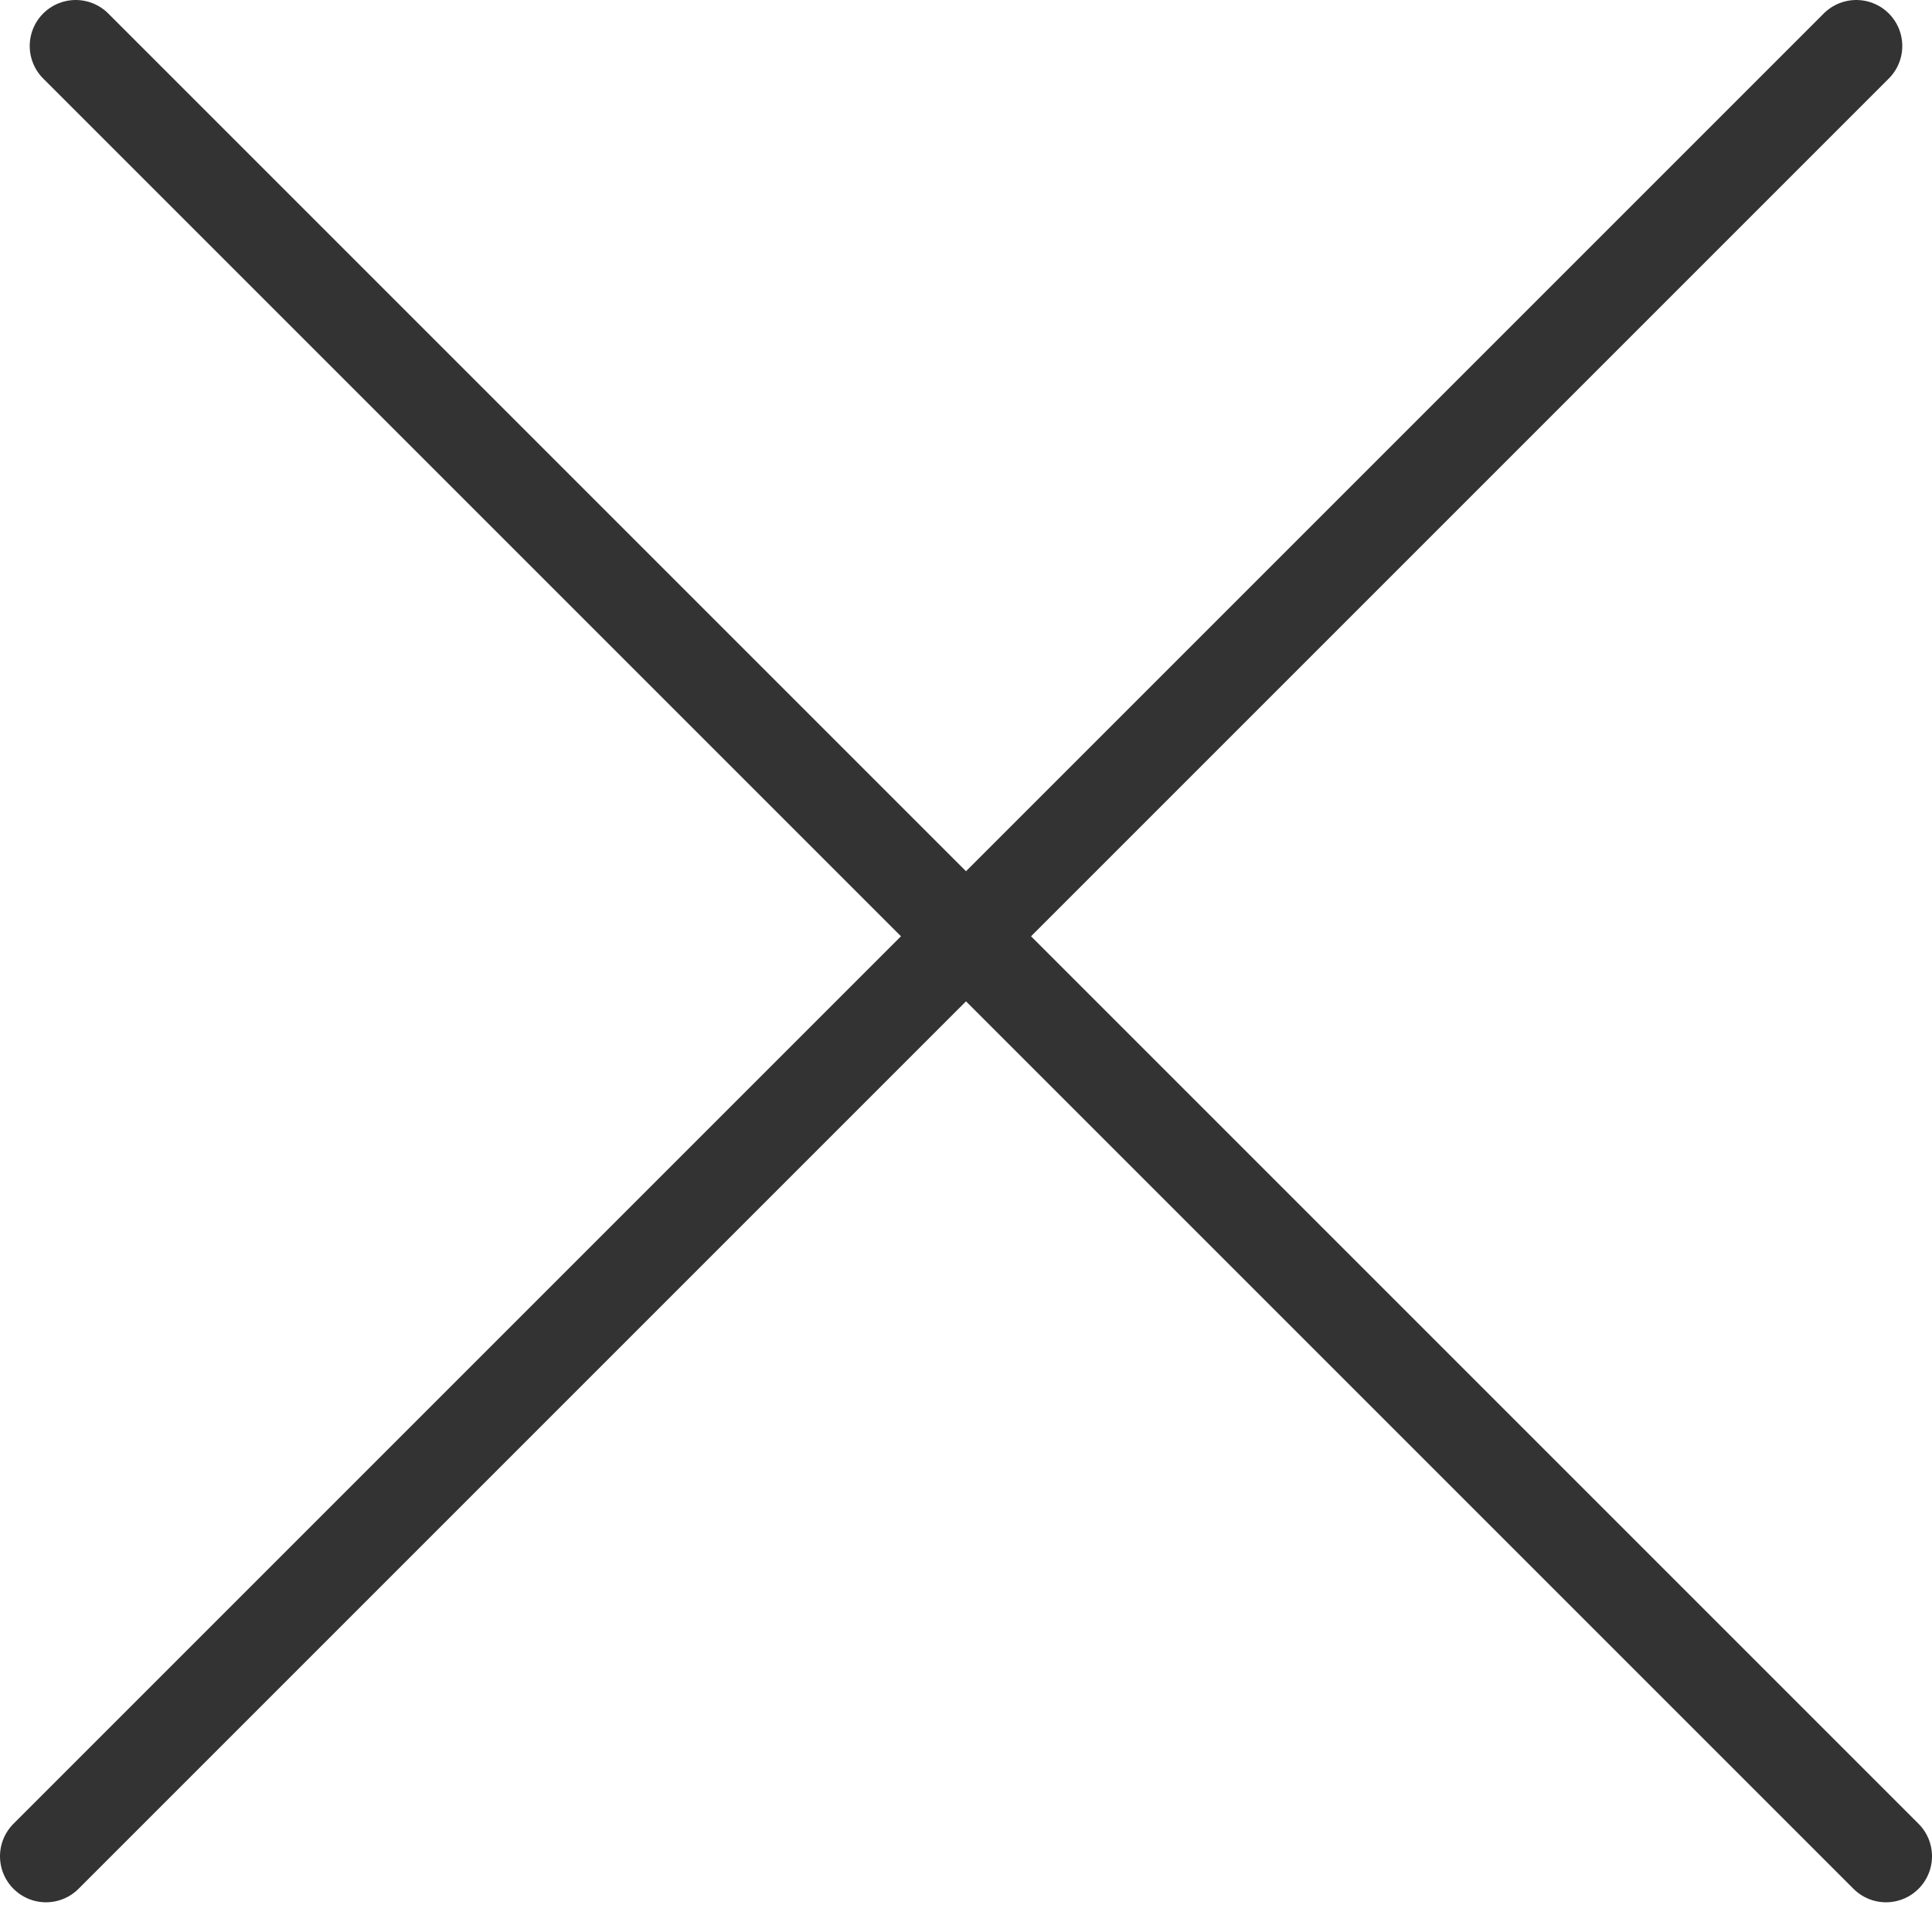
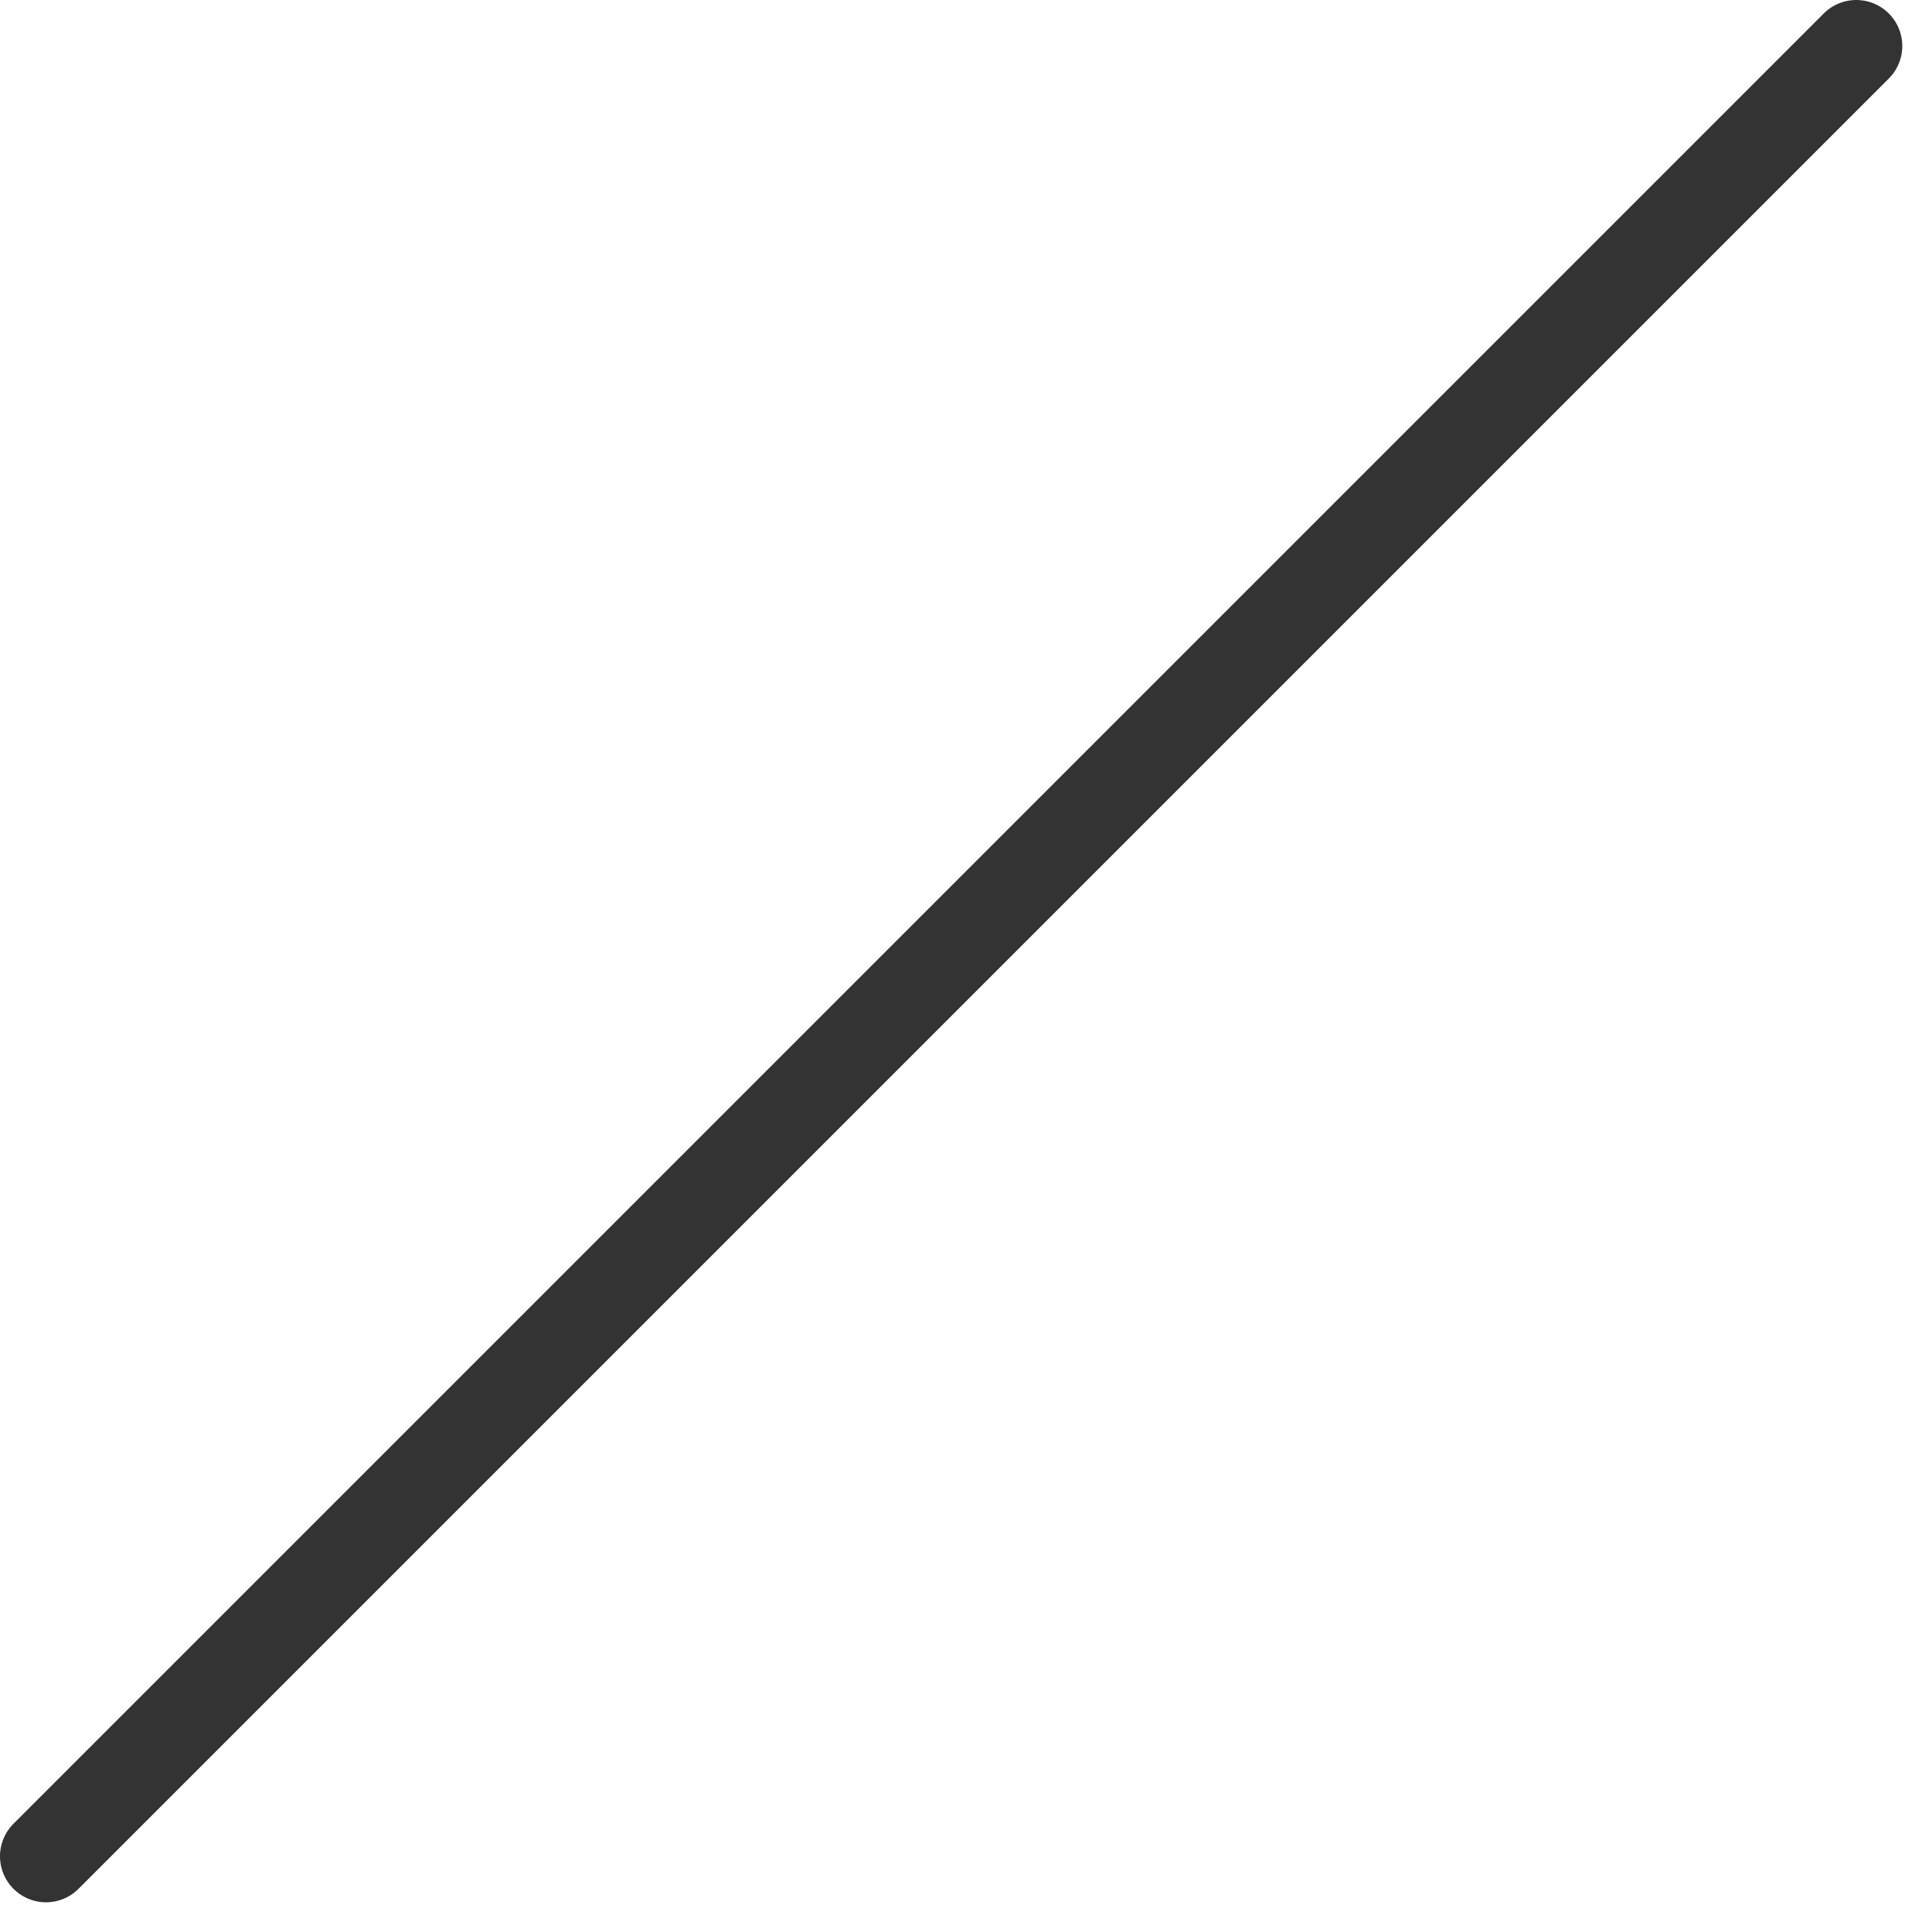
<svg xmlns="http://www.w3.org/2000/svg" width="21" height="21" viewBox="0 0 21 21" fill="none">
  <path d="M20.177 0.5L0.5 20.177" stroke="#333333" stroke-linecap="round" />
-   <path d="M20.5 20.177L0.823 0.5" stroke="#333333" stroke-linecap="round" />
</svg>